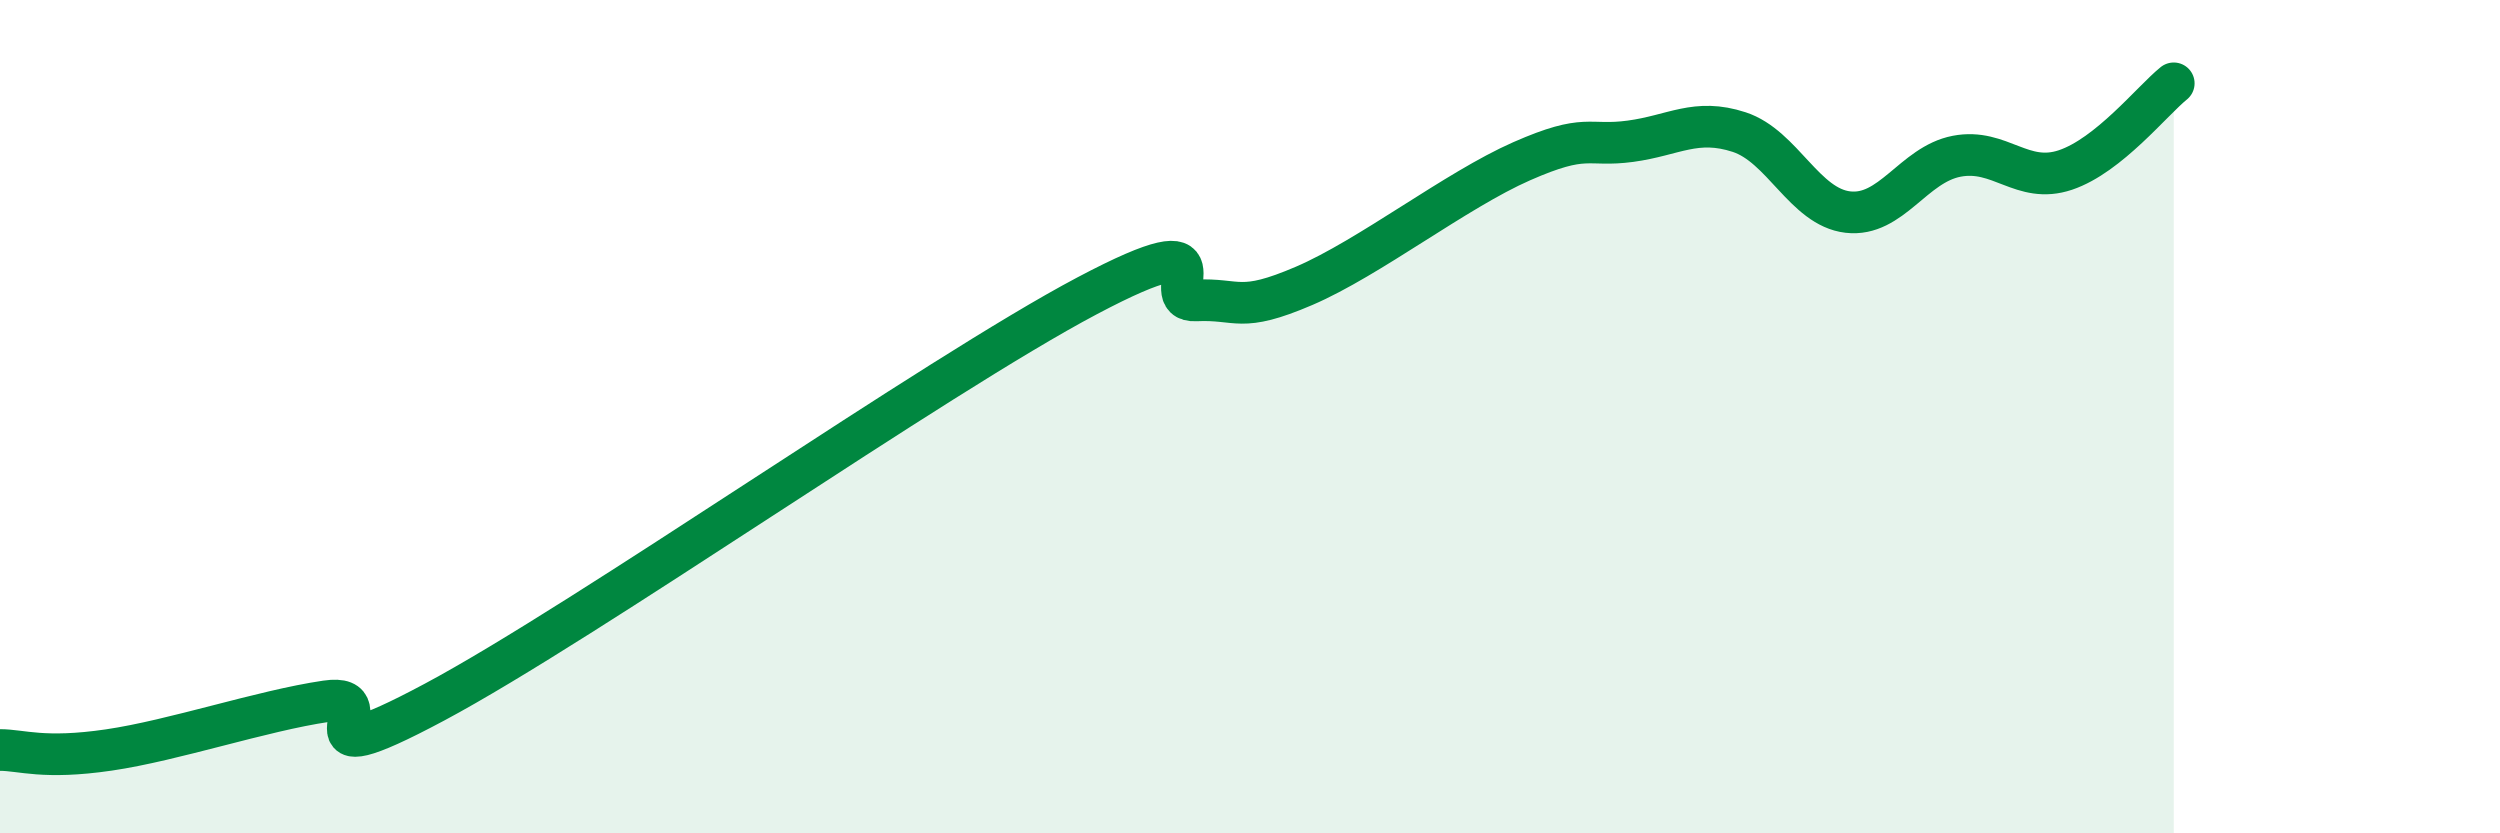
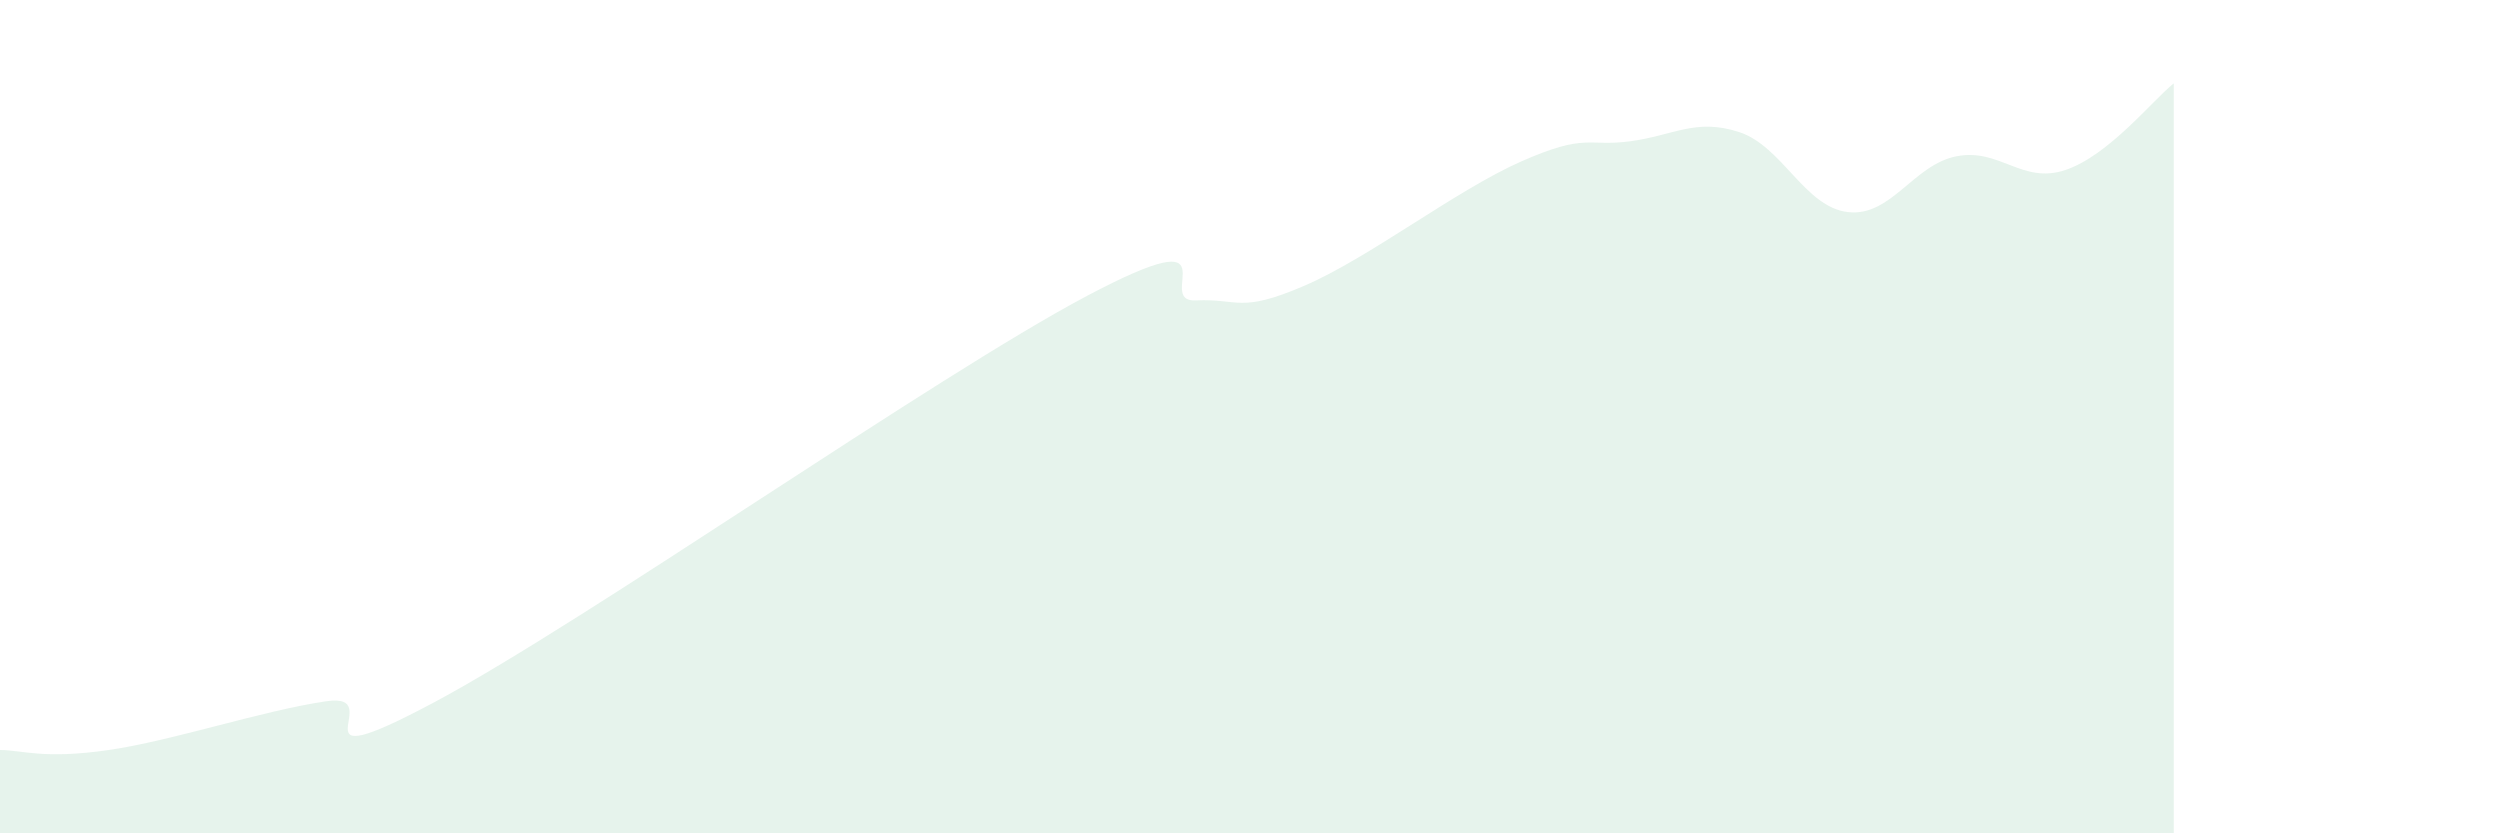
<svg xmlns="http://www.w3.org/2000/svg" width="60" height="20" viewBox="0 0 60 20">
  <path d="M 0,18 C 0.52,18 1.04,18.23 2.61,18 C 4.18,17.77 6.27,17.06 7.83,16.83 C 9.39,16.6 6.78,18.8 10.43,16.85 C 14.08,14.9 22.44,9.03 26.09,7.1 C 29.74,5.17 27.66,7.26 28.7,7.21 C 29.74,7.16 29.74,7.53 31.3,6.86 C 32.86,6.19 34.95,4.56 36.52,3.87 C 38.09,3.18 38.09,3.53 39.13,3.39 C 40.17,3.25 40.7,2.83 41.74,3.17 C 42.78,3.51 43.31,4.97 44.35,5.09 C 45.39,5.21 45.92,3.95 46.96,3.75 C 48,3.55 48.53,4.43 49.57,4.08 C 50.61,3.73 51.65,2.42 52.17,2L52.17 20L0 20Z" fill="#008740" opacity="0.1" stroke-linecap="round" stroke-linejoin="round" />
-   <path d="M 0,18 C 0.52,18 1.04,18.23 2.61,18 C 4.18,17.77 6.27,17.06 7.83,16.83 C 9.39,16.6 6.78,18.8 10.43,16.85 C 14.08,14.9 22.44,9.03 26.09,7.1 C 29.74,5.17 27.66,7.26 28.7,7.21 C 29.74,7.16 29.74,7.53 31.3,6.86 C 32.86,6.19 34.95,4.56 36.52,3.87 C 38.09,3.18 38.09,3.53 39.13,3.39 C 40.17,3.25 40.7,2.83 41.74,3.17 C 42.78,3.51 43.31,4.97 44.35,5.09 C 45.39,5.21 45.92,3.95 46.96,3.75 C 48,3.55 48.53,4.43 49.57,4.08 C 50.61,3.73 51.65,2.42 52.17,2" stroke="#008740" stroke-width="1" fill="none" stroke-linecap="round" stroke-linejoin="round" />
</svg>